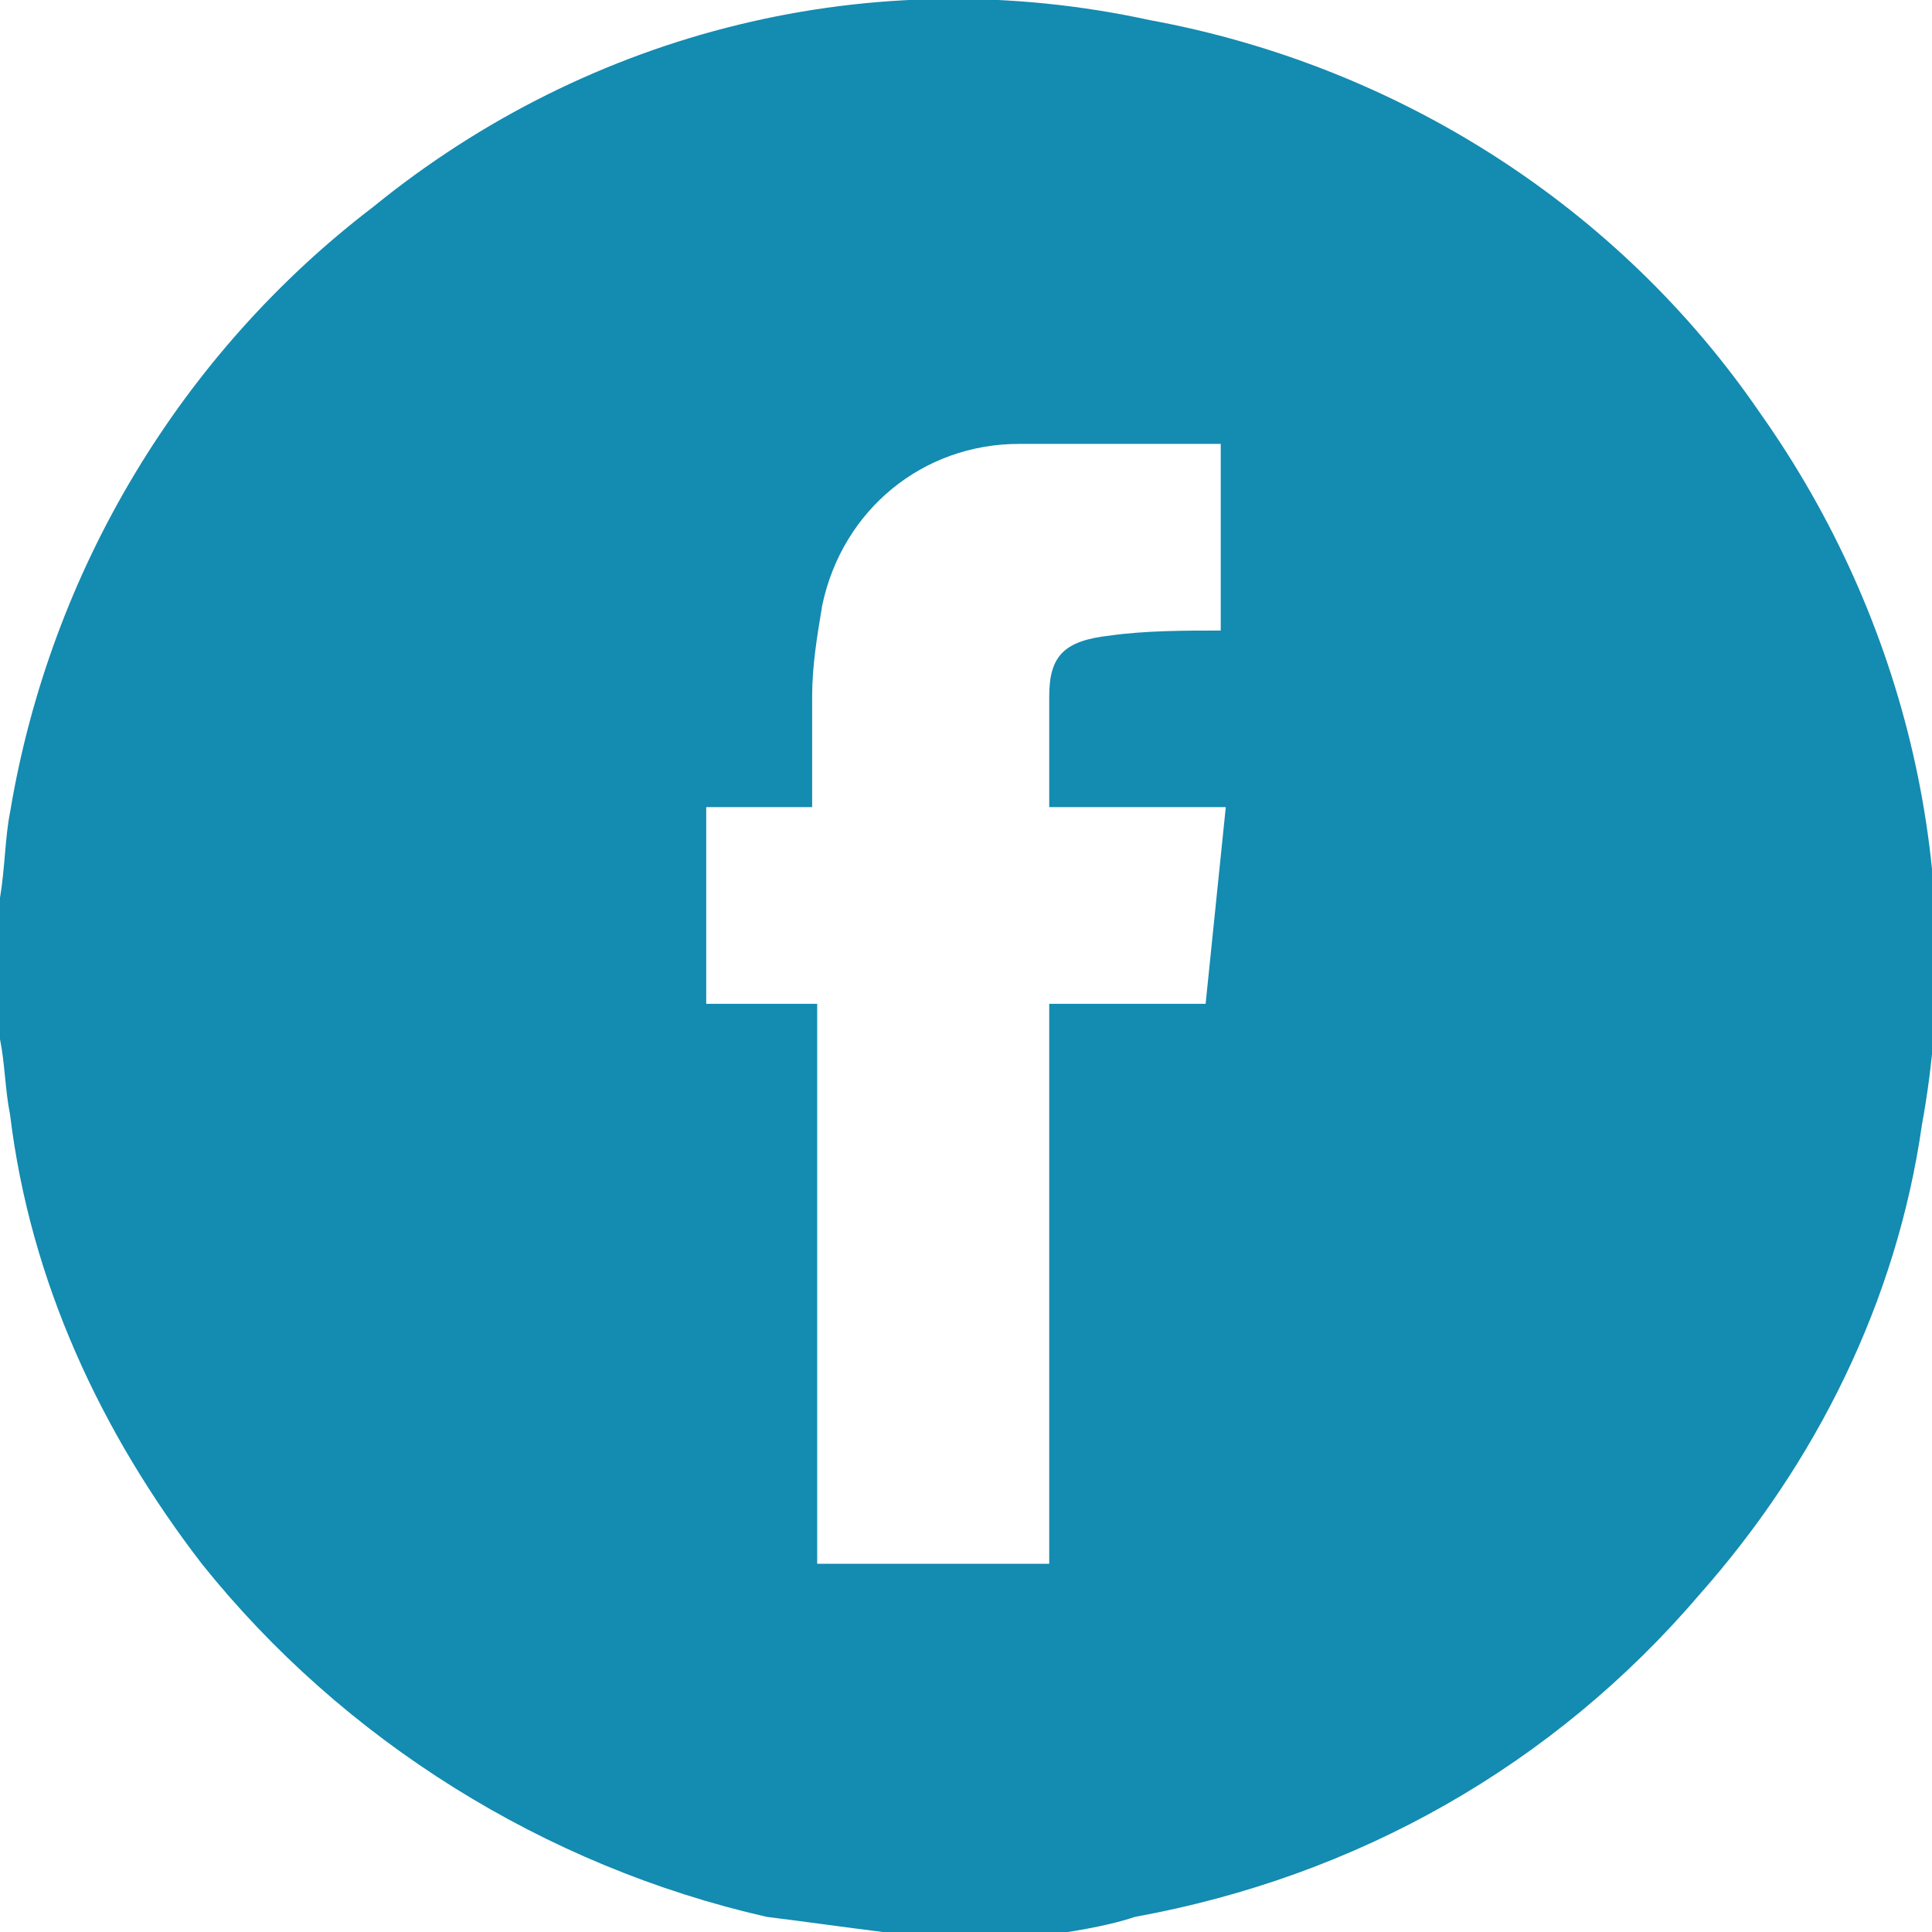
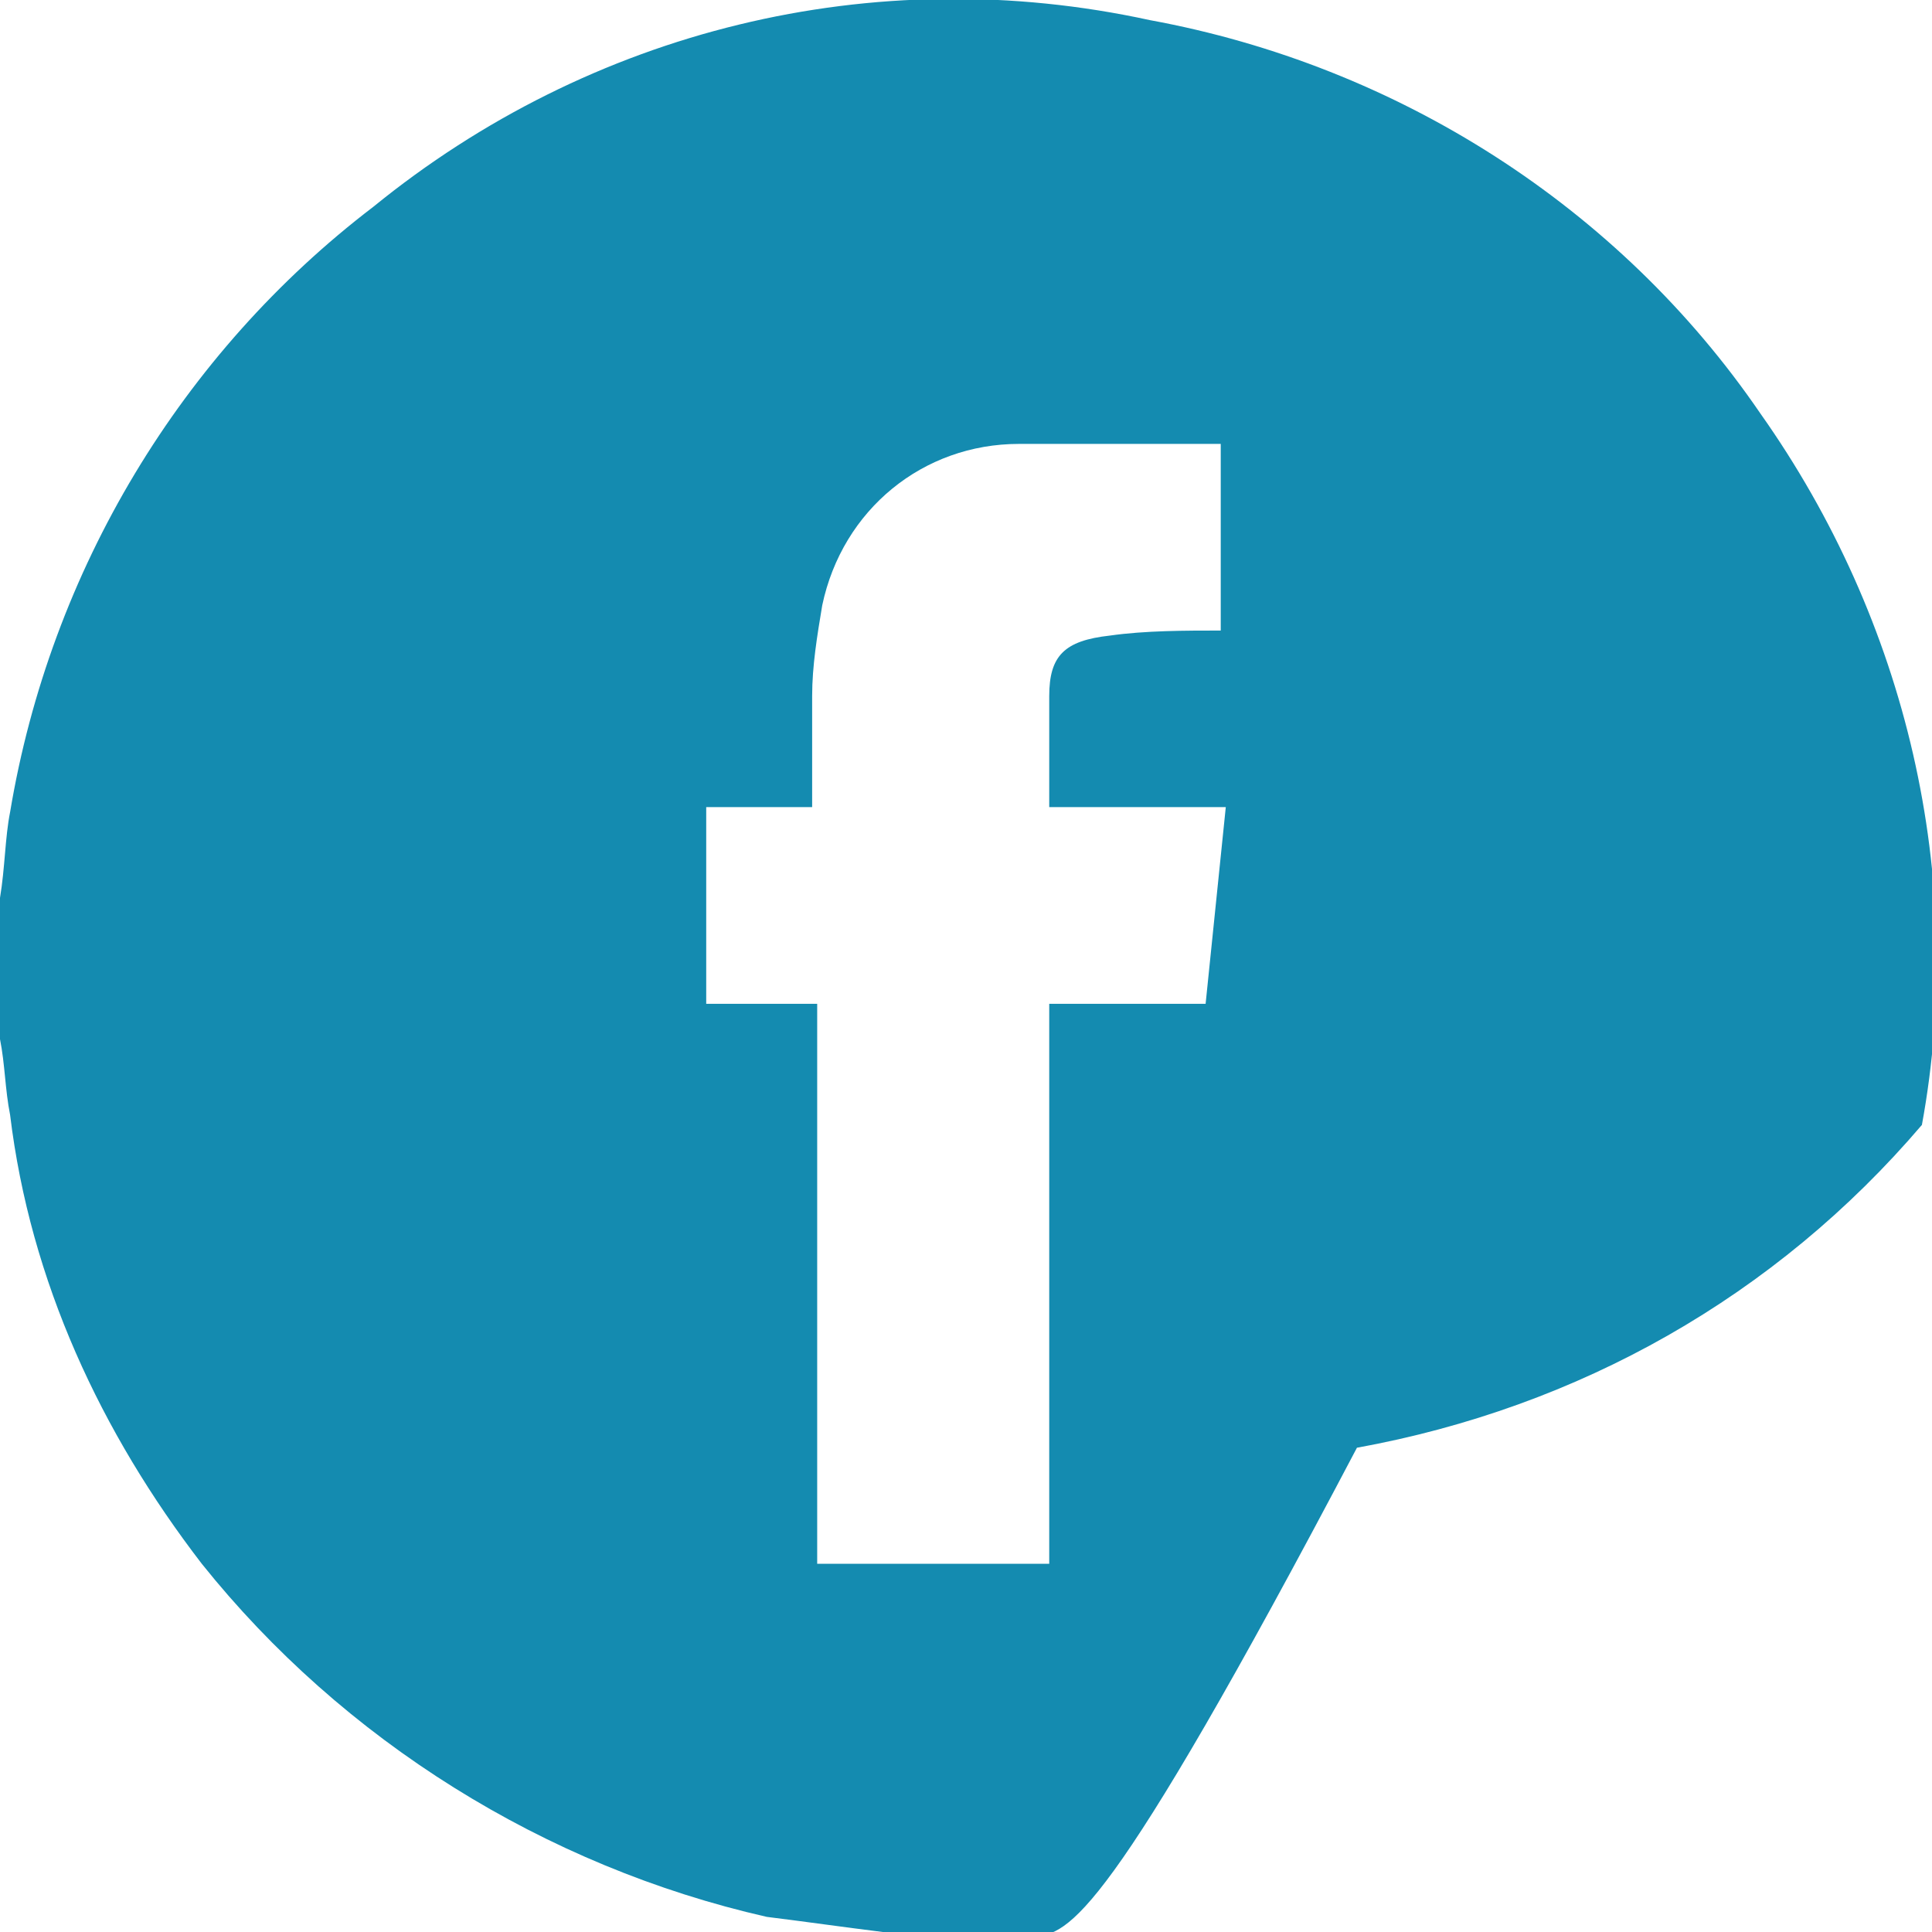
<svg xmlns="http://www.w3.org/2000/svg" version="1.1" id="Raggruppa_336" x="0px" y="0px" viewBox="0 0 38.3 38.3" style="enable-background:new 0 0 38.3 38.3;" xml:space="preserve">
  <style type="text/css">
	.st0{fill:#148BB0;}
</style>
-   <path id="Tracciato_8" class="st0" d="M20.5,38.4h-2.7c-0.1,0-0.2-0.1-0.3-0.1c-0.8-0.1-1.5-0.2-2.3-0.3C10.8,37,6.8,34.5,4,31  c-2-2.6-3.4-5.6-3.8-8.9c-0.1-0.5-0.1-1-0.2-1.5v-2.8c0.1-0.6,0.1-1.2,0.2-1.7C1,11.3,3.6,7,7.4,4.1c4.3-3.5,9.9-4.9,15.4-3.7  c4.9,0.9,9.3,3.7,12.1,7.8c2.9,4.1,4.1,9.2,3.2,14.1c-0.5,3.5-2.1,6.7-4.4,9.3c-2.9,3.4-6.8,5.6-11.2,6.4  C21.9,38.2,21.2,38.3,20.5,38.4 M24.2,12.5V8.8c-1.3,0-2.7,0-4,0c-1.9,0-3.5,1.3-3.9,3.2c-0.1,0.6-0.2,1.2-0.2,1.8  c0,0.7,0,1.5,0,2.2H14v3.9h2.2v11.1h4.6V19.9h3.1l0.4-3.9h-3.5c0,0,0-0.1,0-0.1c0-0.7,0-1.4,0-2.1c0-0.8,0.3-1.1,1.2-1.2  C22.7,12.5,23.5,12.5,24.2,12.5" />
+   <path id="Tracciato_8" class="st0" d="M20.5,38.4h-2.7c-0.1,0-0.2-0.1-0.3-0.1c-0.8-0.1-1.5-0.2-2.3-0.3C10.8,37,6.8,34.5,4,31  c-2-2.6-3.4-5.6-3.8-8.9c-0.1-0.5-0.1-1-0.2-1.5v-2.8c0.1-0.6,0.1-1.2,0.2-1.7C1,11.3,3.6,7,7.4,4.1c4.3-3.5,9.9-4.9,15.4-3.7  c4.9,0.9,9.3,3.7,12.1,7.8c2.9,4.1,4.1,9.2,3.2,14.1c-2.9,3.4-6.8,5.6-11.2,6.4  C21.9,38.2,21.2,38.3,20.5,38.4 M24.2,12.5V8.8c-1.3,0-2.7,0-4,0c-1.9,0-3.5,1.3-3.9,3.2c-0.1,0.6-0.2,1.2-0.2,1.8  c0,0.7,0,1.5,0,2.2H14v3.9h2.2v11.1h4.6V19.9h3.1l0.4-3.9h-3.5c0,0,0-0.1,0-0.1c0-0.7,0-1.4,0-2.1c0-0.8,0.3-1.1,1.2-1.2  C22.7,12.5,23.5,12.5,24.2,12.5" />
</svg>